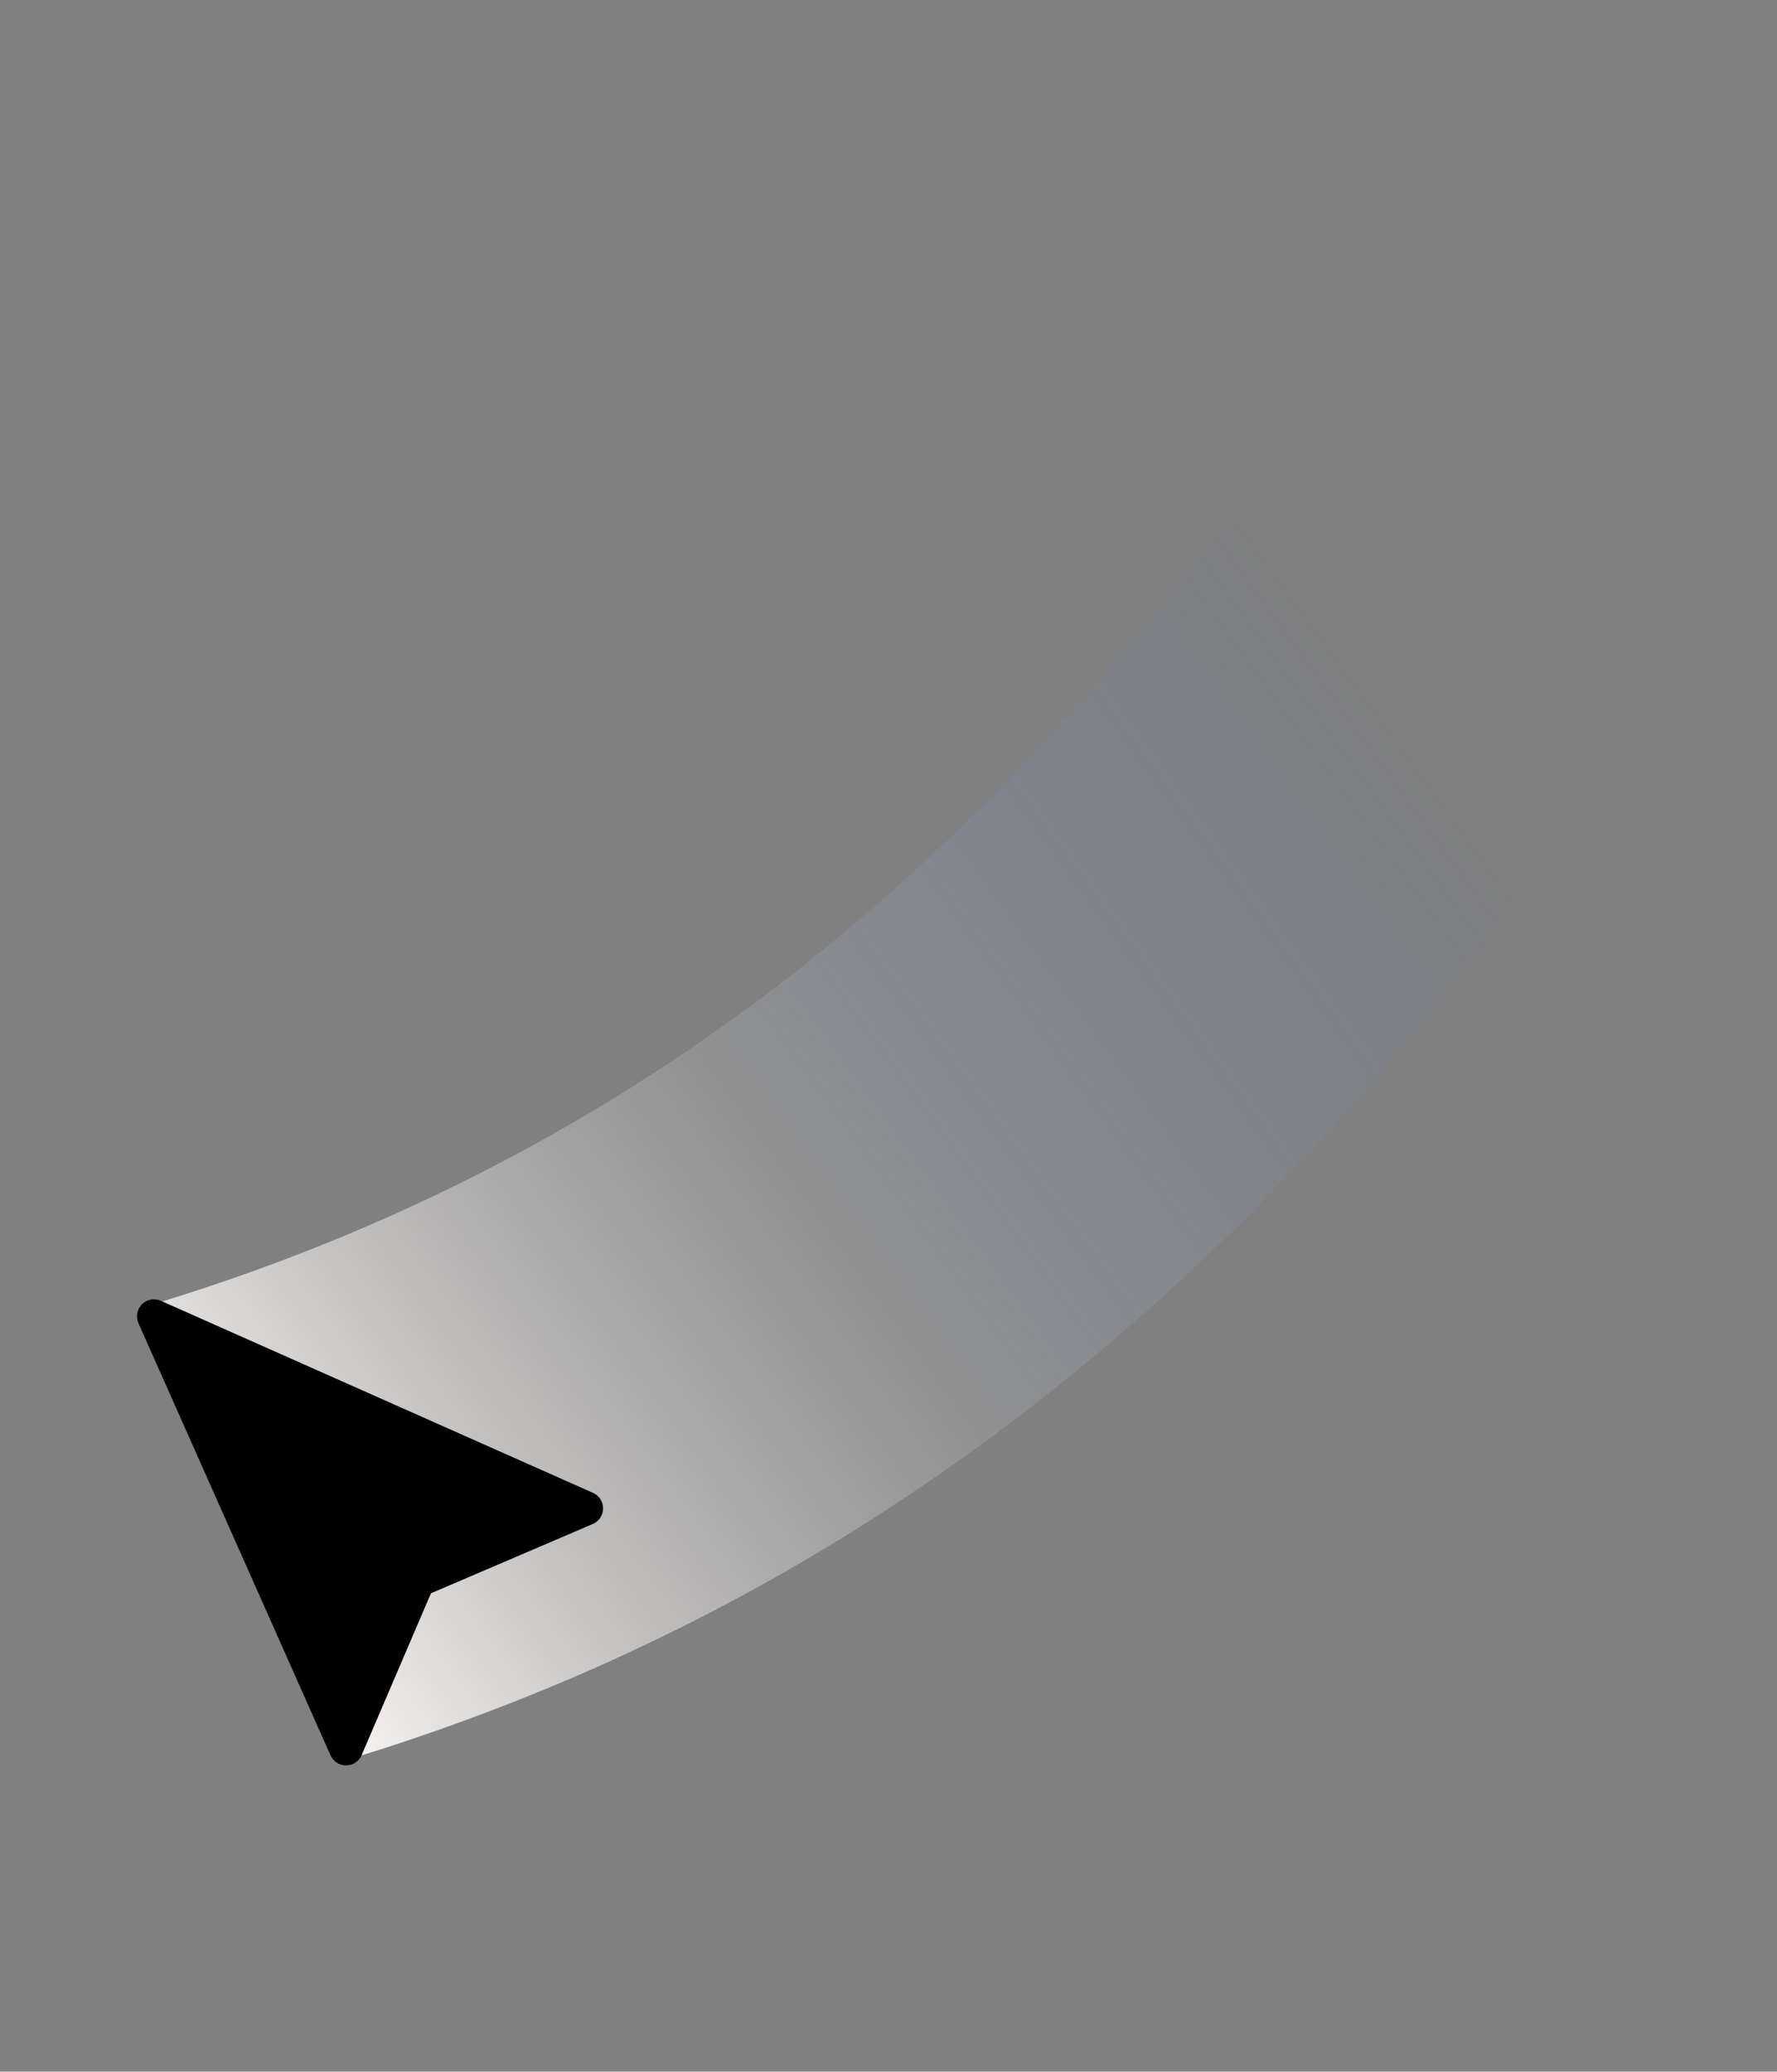
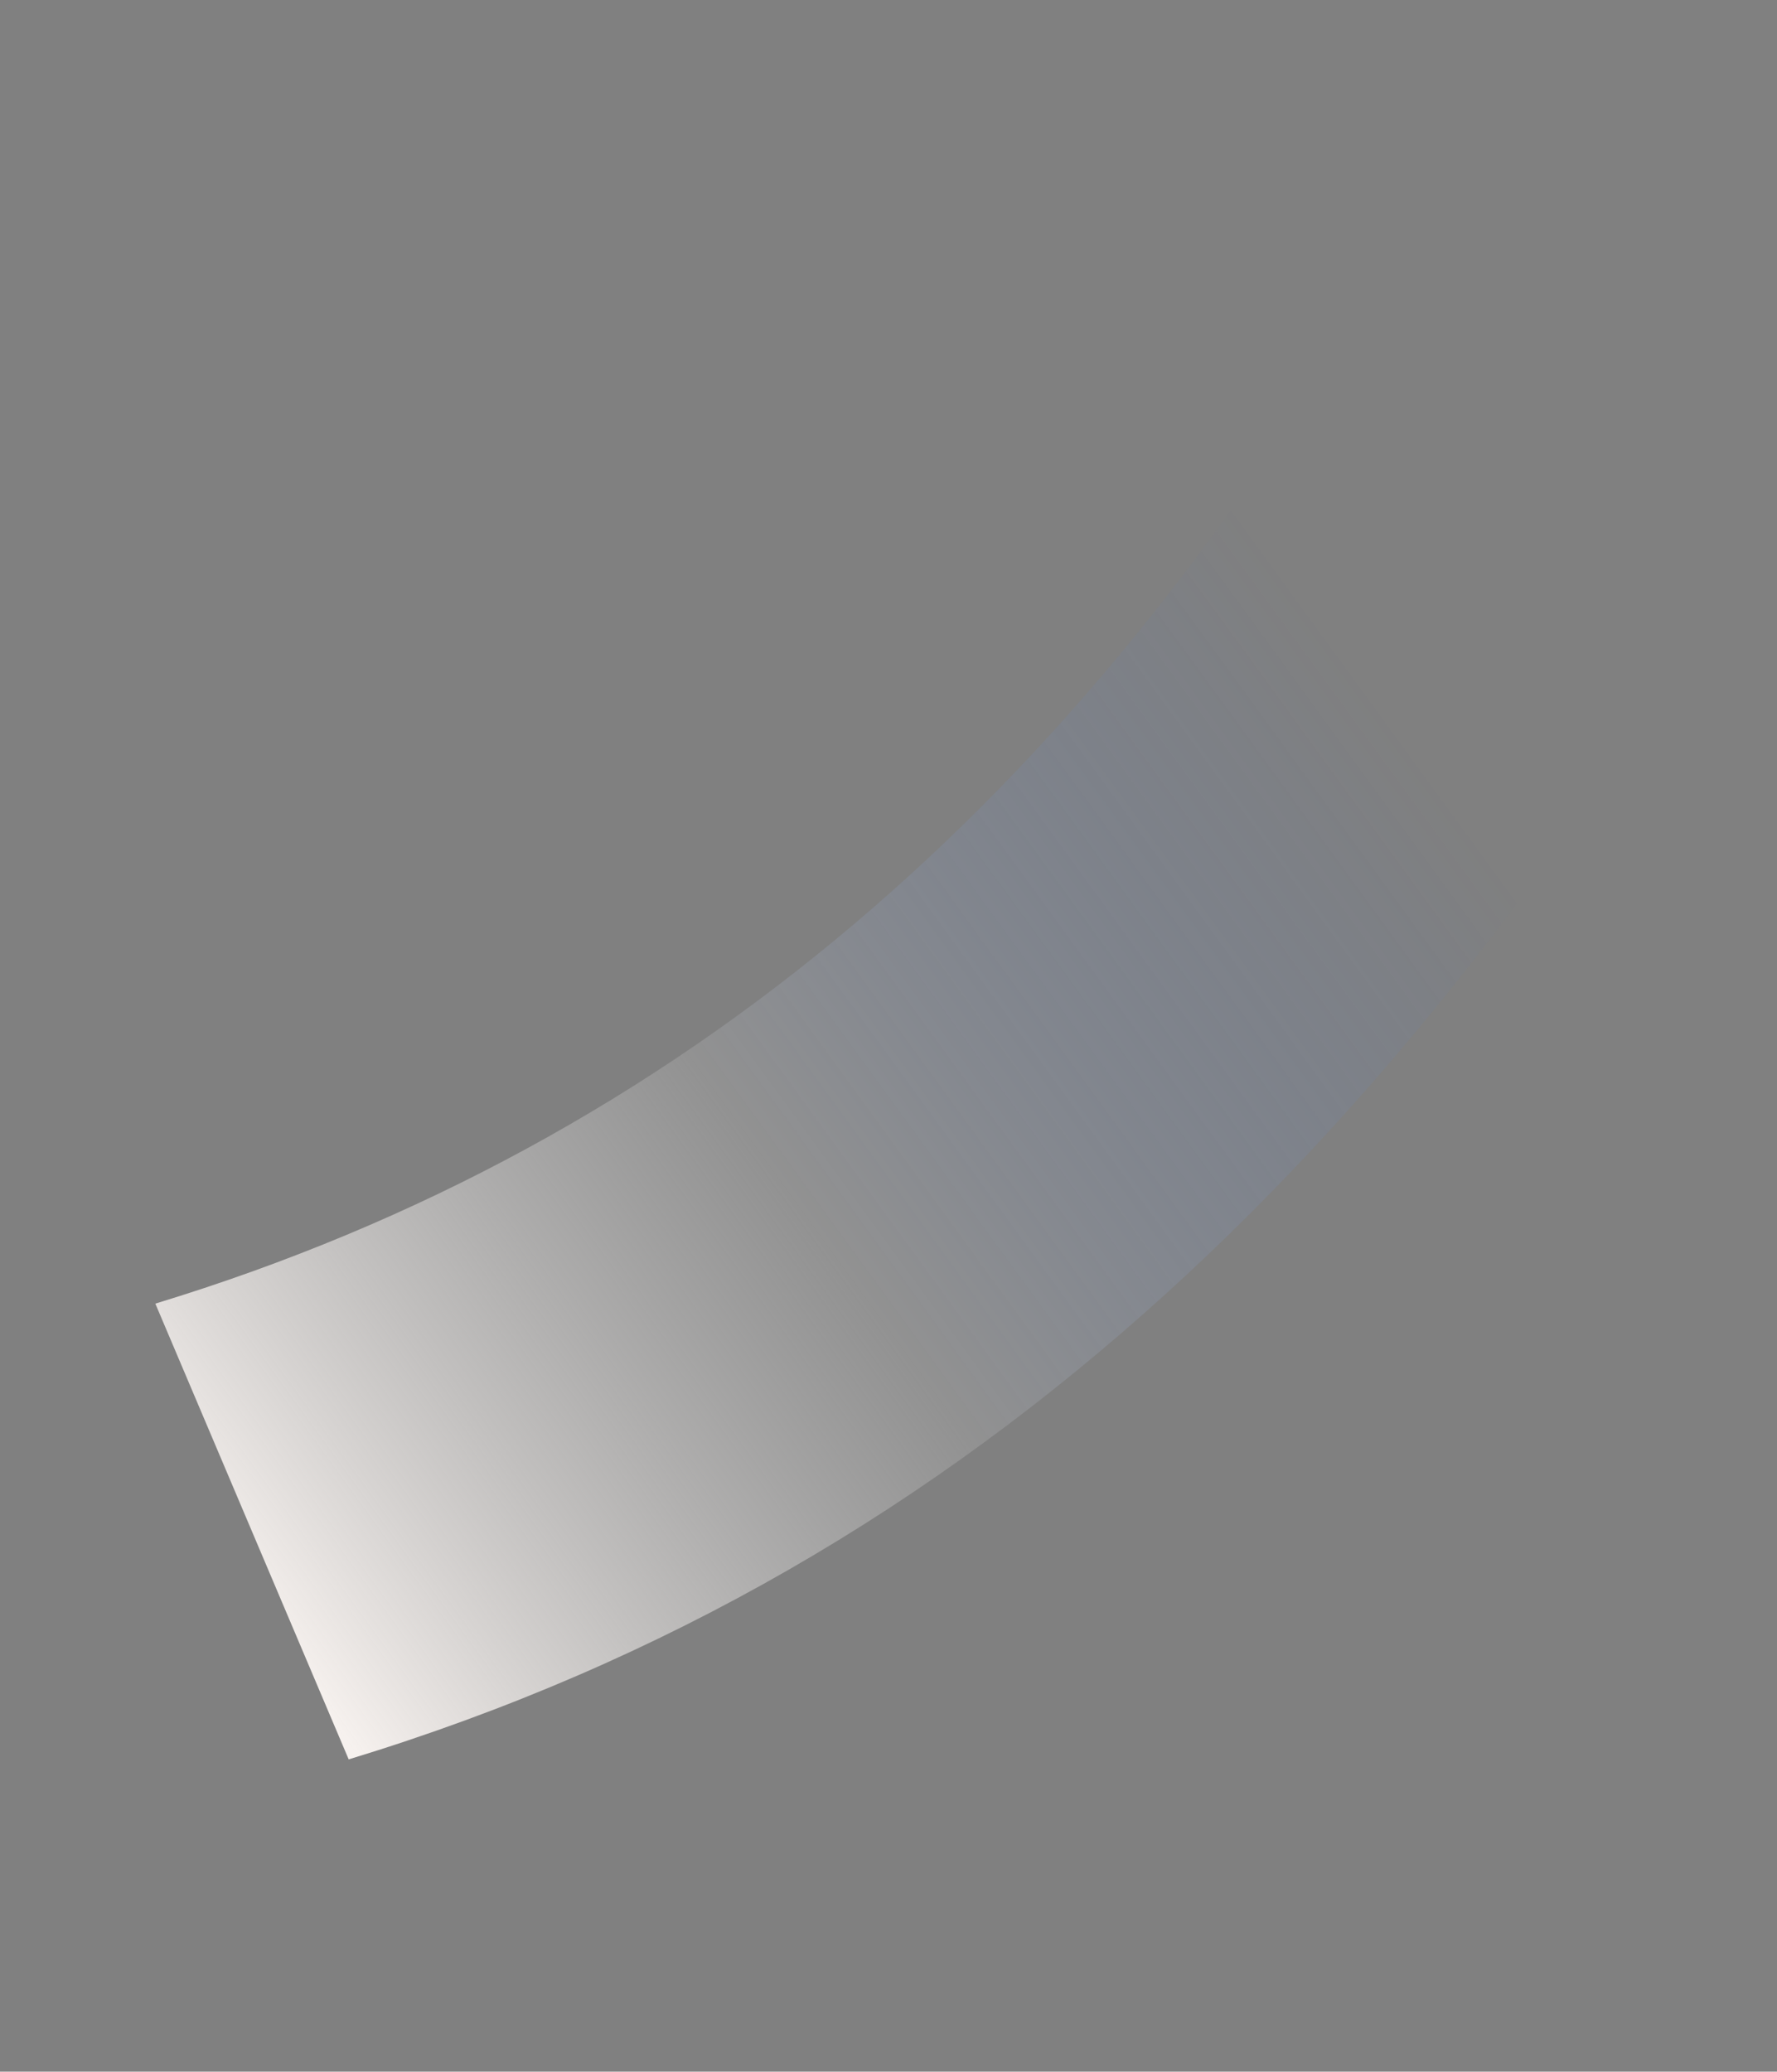
<svg xmlns="http://www.w3.org/2000/svg" width="193" height="225" viewBox="0 0 193 225" fill="none">
  <rect x="0" y="0" width="193" height="225" fill="#808080" stroke="none" />
-   <path fill-rule="evenodd" clip-rule="evenodd" d="M149.619 30.553C117.349 86.446 74.112 124.152 16.87 141.585L37.871 191.085C106.694 170.125 153.868 122.656 192.688 55.419L149.619 30.553Z" fill="url(#paint0_linear_2857_703)" />
-   <path d="M15.417 141.658C15.681 141.395 16.019 141.217 16.385 141.149C16.752 141.082 17.131 141.127 17.471 141.278L64.406 162.139C64.734 162.284 65.013 162.523 65.207 162.825C65.402 163.126 65.504 163.479 65.501 163.838C65.499 164.197 65.391 164.547 65.192 164.846C64.993 165.145 64.71 165.379 64.38 165.52L46.805 173.046L39.276 190.625C39.134 190.954 38.899 191.235 38.601 191.433C38.302 191.631 37.952 191.737 37.594 191.74C37.236 191.742 36.884 191.64 36.583 191.446C36.282 191.252 36.044 190.974 35.898 190.647L15.037 143.712C14.886 143.372 14.842 142.994 14.91 142.628C14.977 142.262 15.155 141.922 15.417 141.658Z" fill="black" />
+   <path fill-rule="evenodd" clip-rule="evenodd" d="M149.619 30.553C117.349 86.446 74.112 124.152 16.87 141.585L37.871 191.085C106.694 170.125 153.868 122.656 192.688 55.419L149.619 30.553" fill="url(#paint0_linear_2857_703)" />
  <defs>
    <linearGradient id="paint0_linear_2857_703" x1="150.919" y1="78.034" x2="23.989" y2="170.446" gradientUnits="userSpaceOnUse">
      <stop stop-color="#2E75FF" stop-opacity="0" />
      <stop offset="0.527" stop-color="#C7C7C7" stop-opacity="0.25" />
      <stop offset="1" stop-color="#F6F1EE" />
    </linearGradient>
  </defs>
</svg>